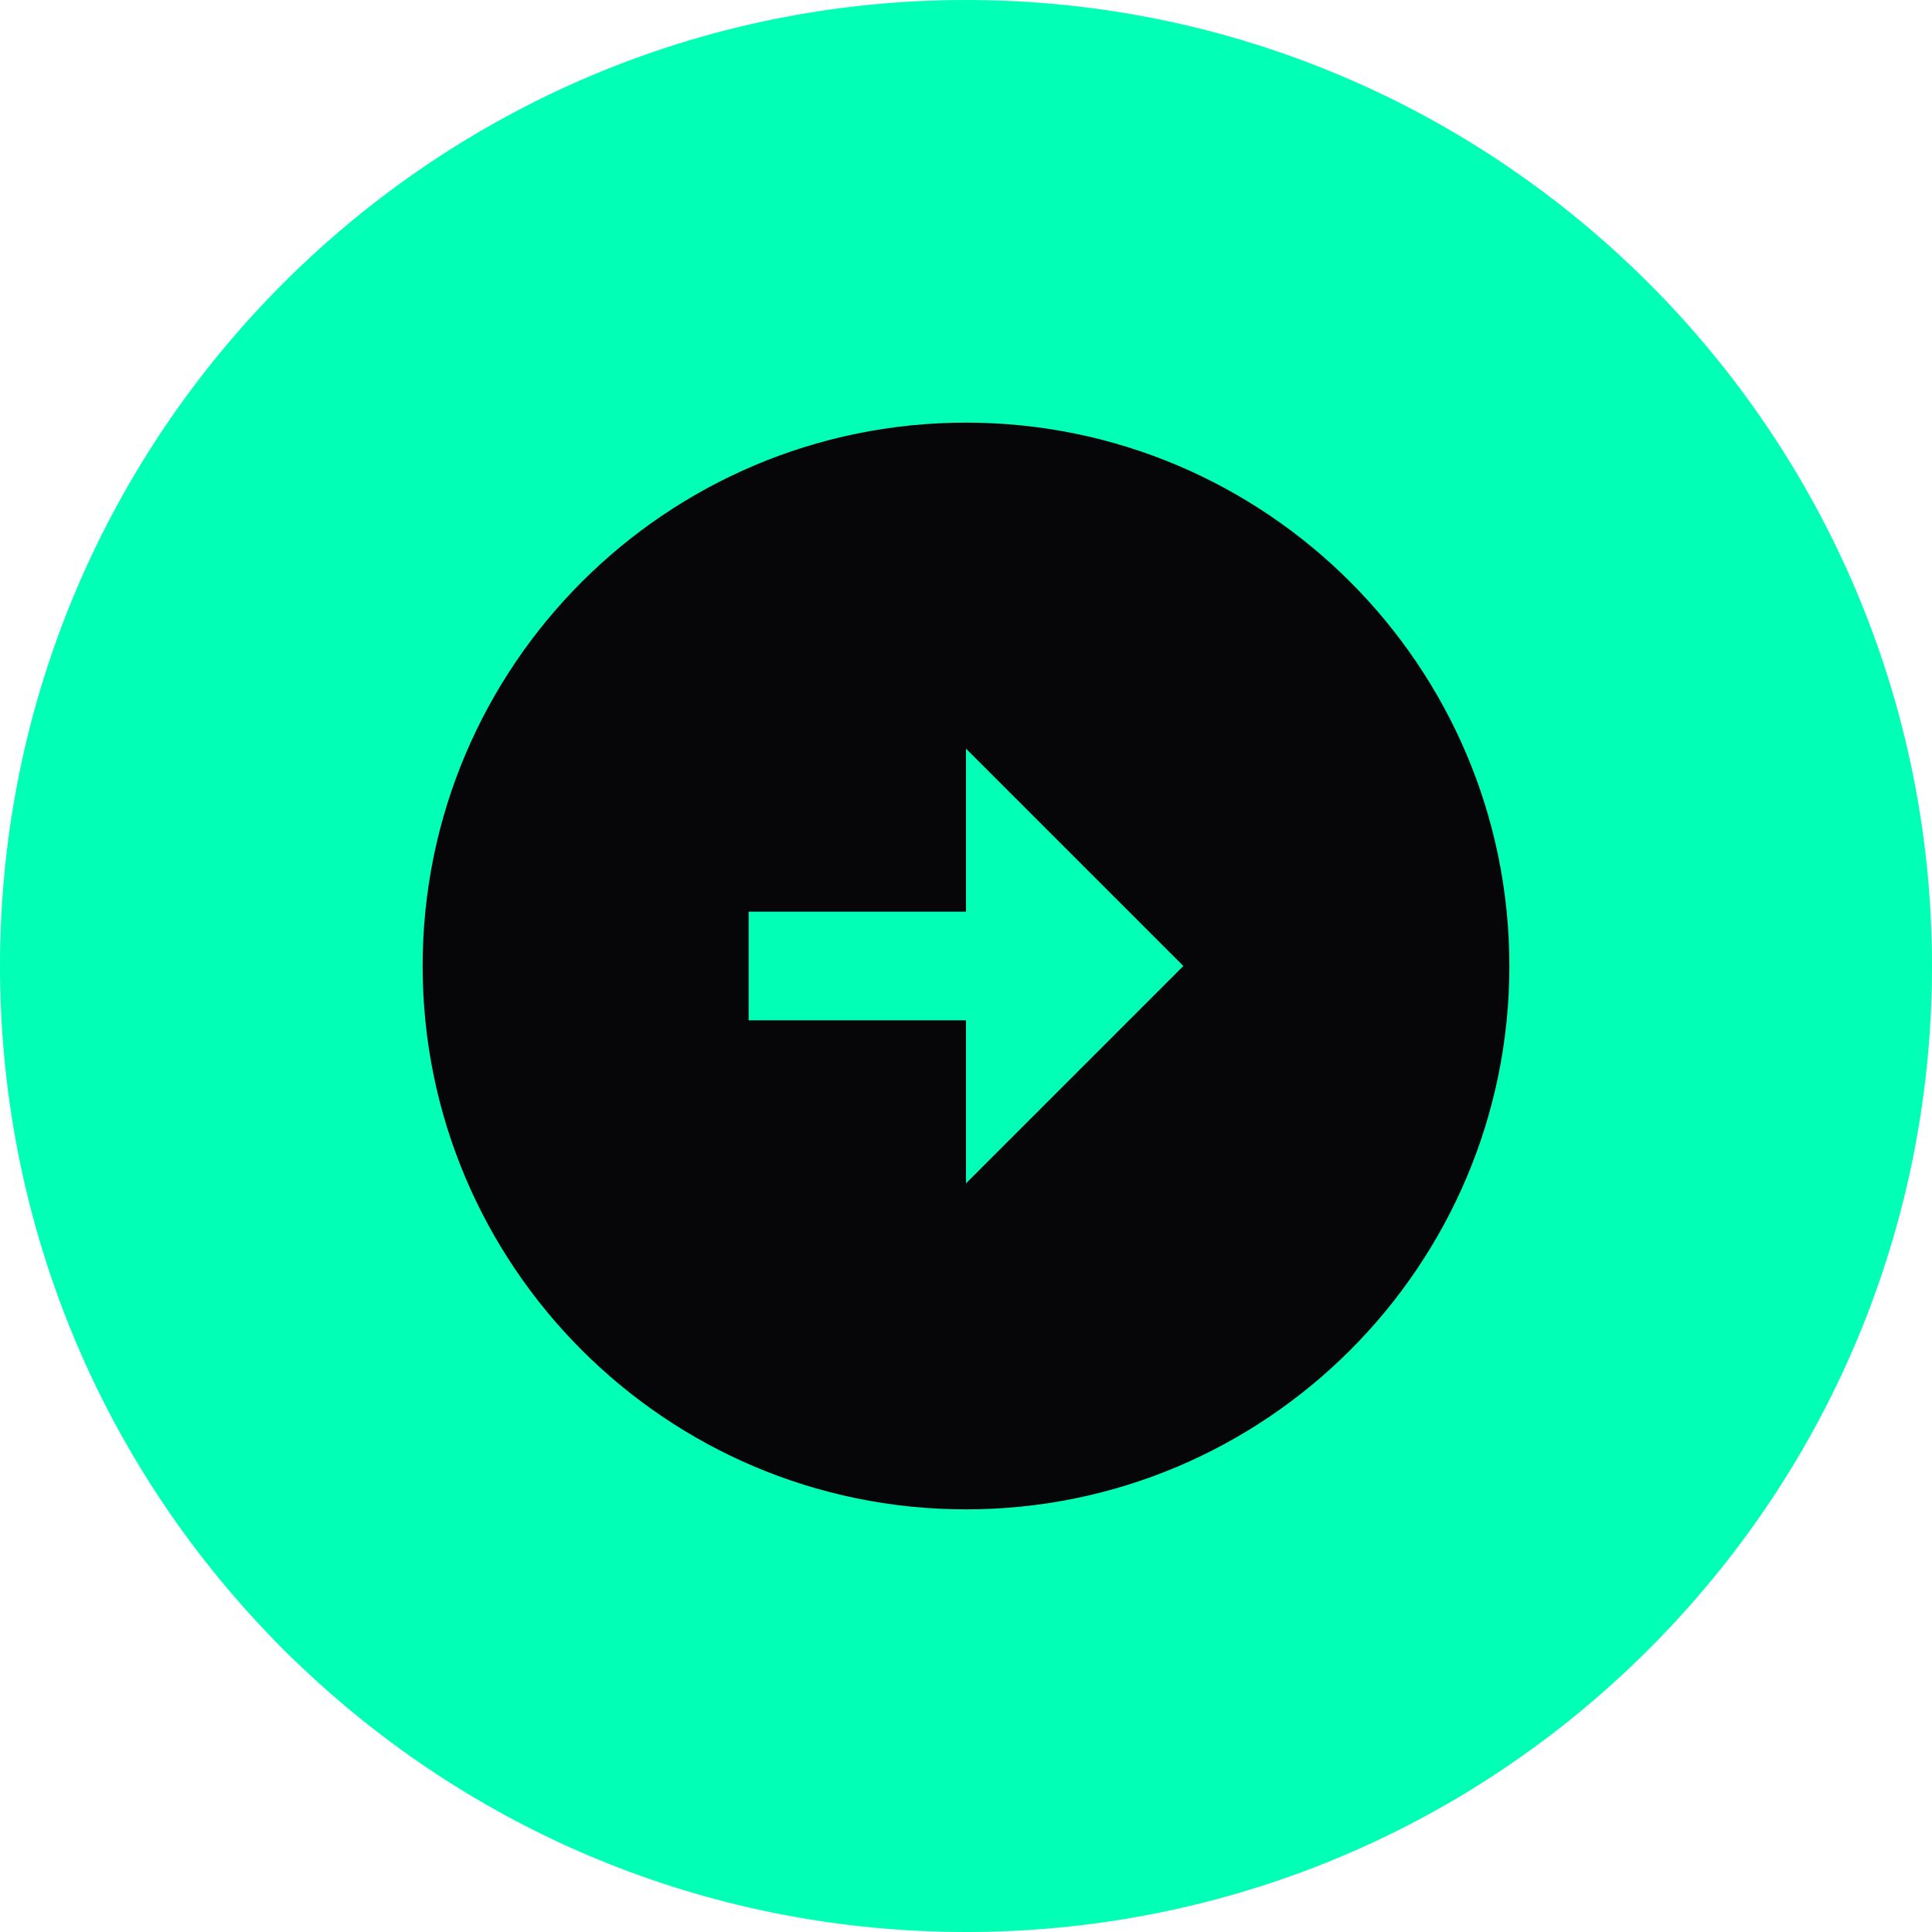
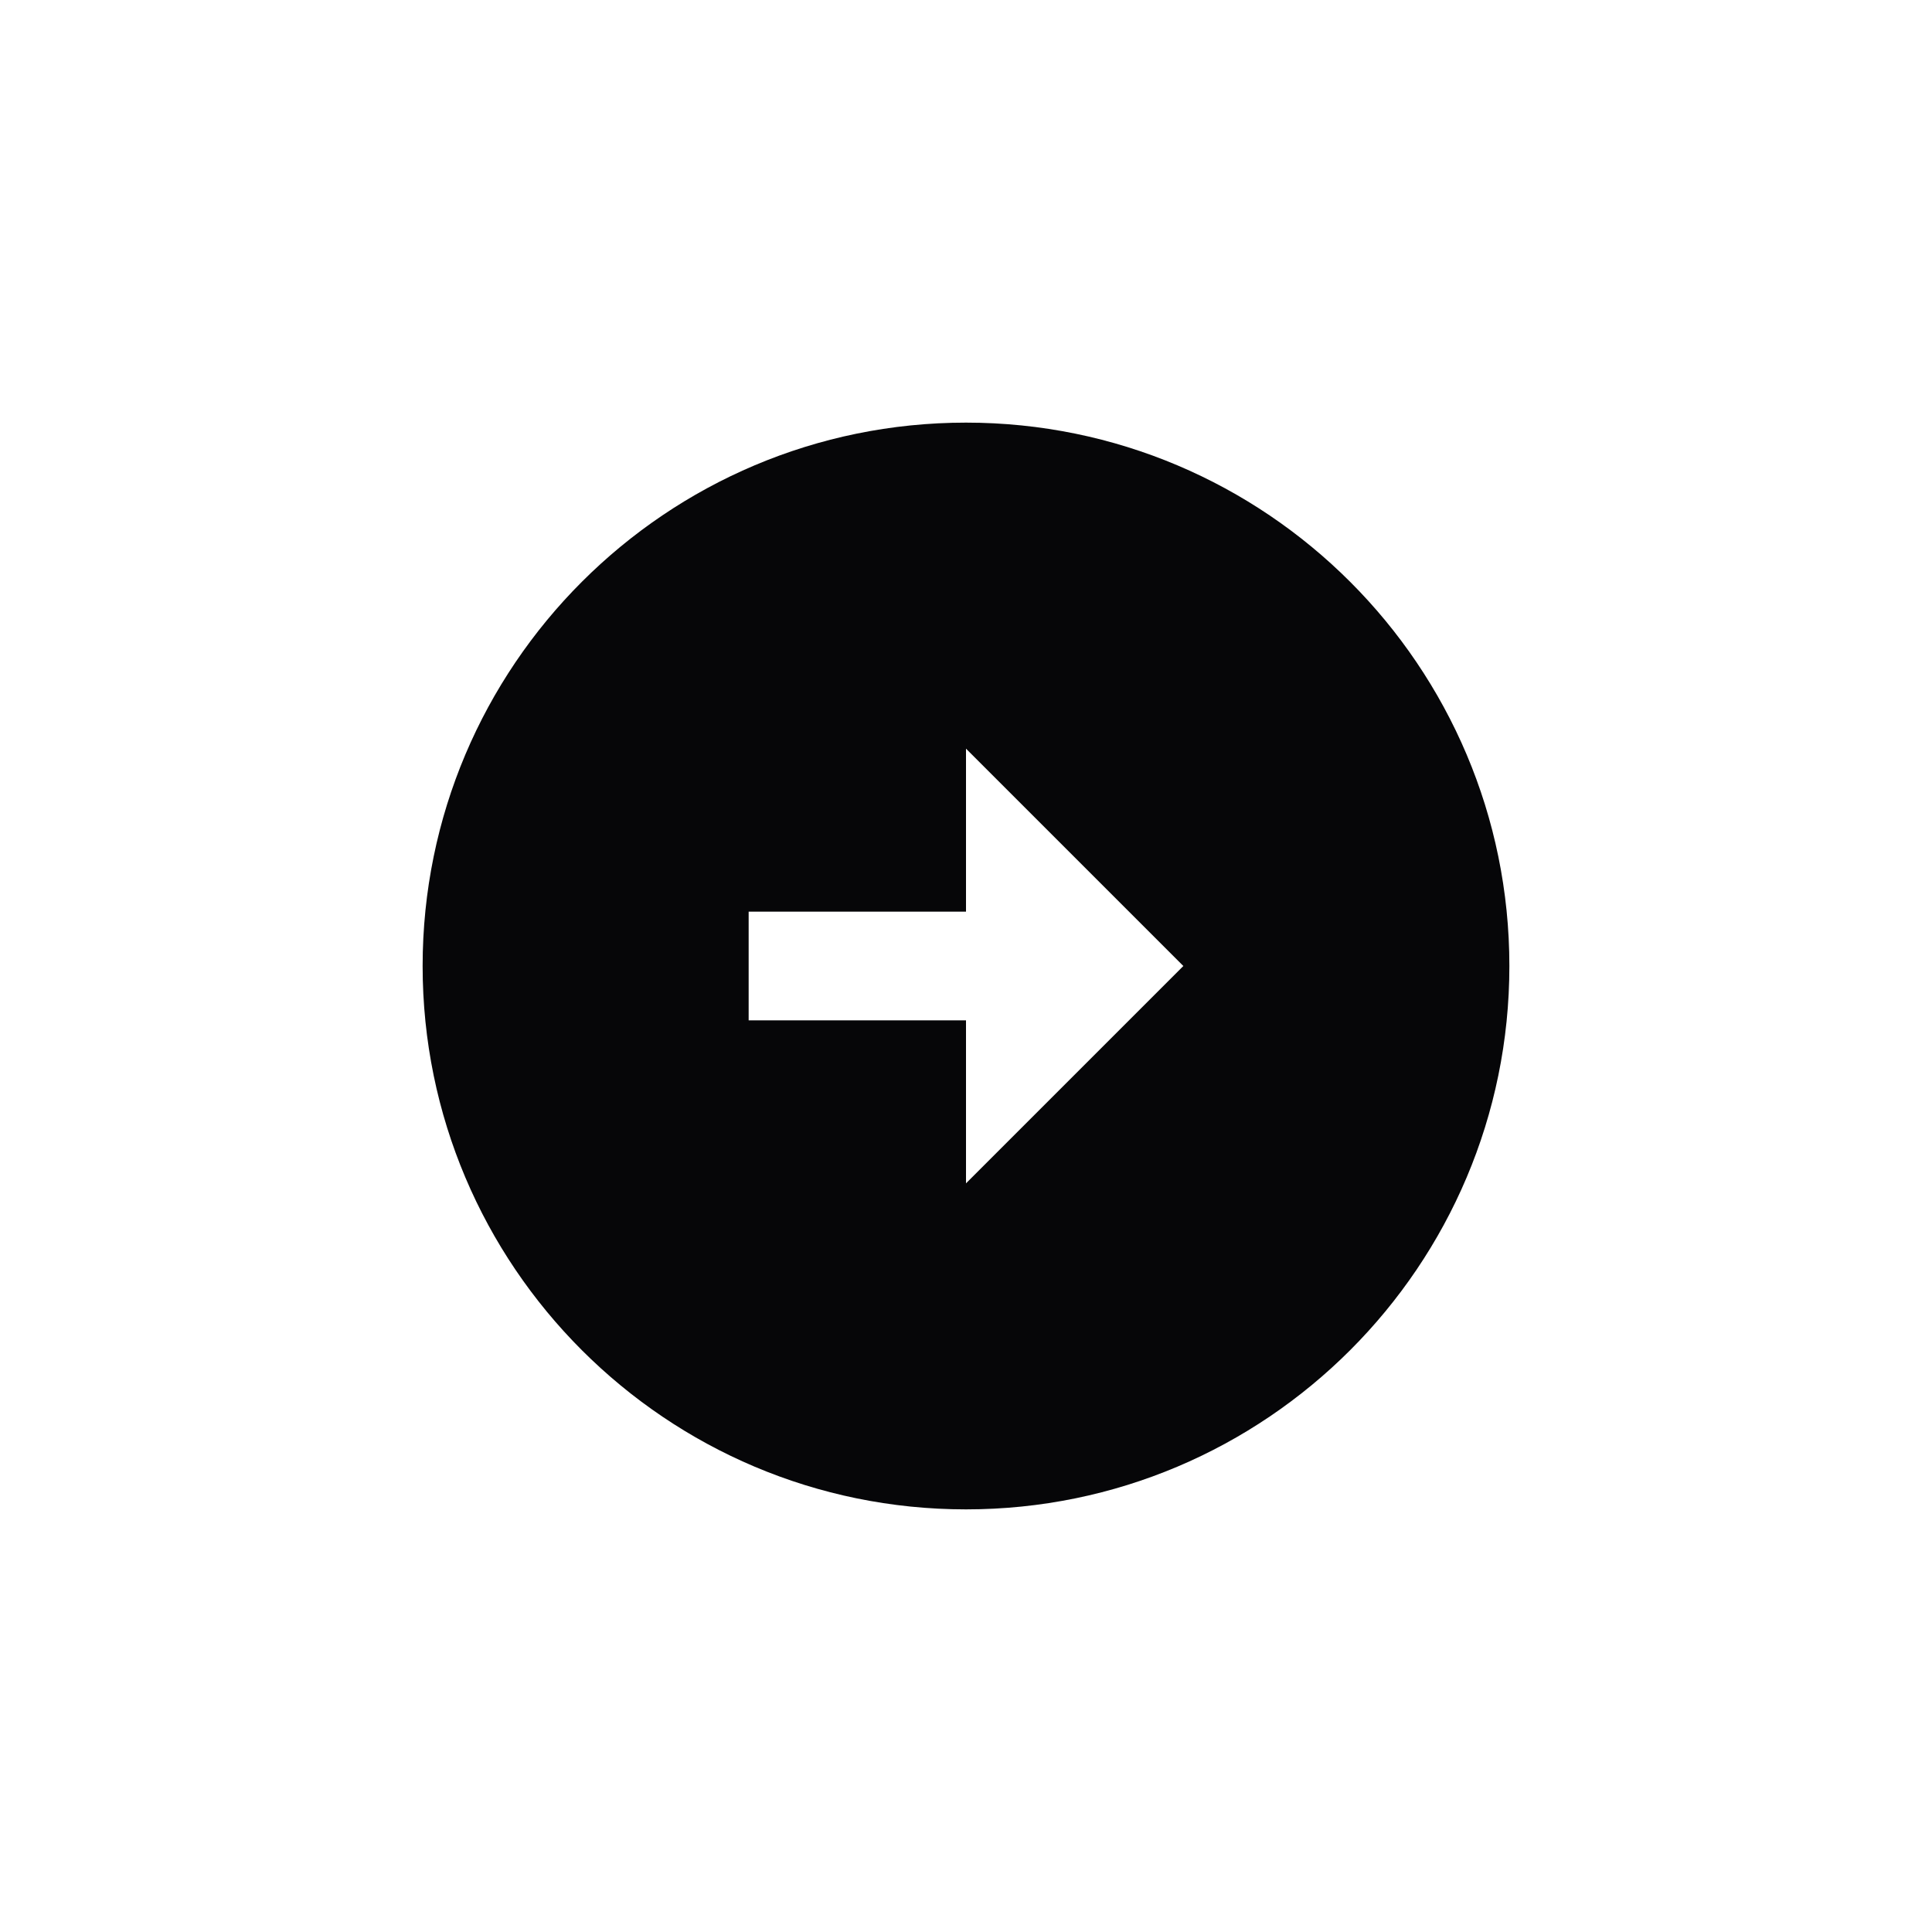
<svg xmlns="http://www.w3.org/2000/svg" width="32" height="32" viewBox="0 0 32 32" fill="none">
-   <path d="M27.6 27.018C27.409 27.221 27.21 27.417 27.014 27.604C24.032 30.439 20.117 32 16 32C11.883 32 7.972 30.439 4.986 27.604C4.79 27.421 4.591 27.221 4.4 27.018C1.561 24.032 0 20.117 0 16C0 7.176 7.176 0 16 0C24.824 0 32 7.176 32 16C32 20.117 30.439 24.032 27.6 27.018Z" fill="#02FFB6" />
  <path d="M16 7C20.968 7 25 11.032 25 16C25 20.968 20.968 25 16 25C11.032 25 7 20.968 7 16C7 11.032 11.032 7 16 7ZM16 15.1H12.4V16.9H16V19.6L19.6 16L16 12.4V15.1Z" fill="#060608" />
</svg>